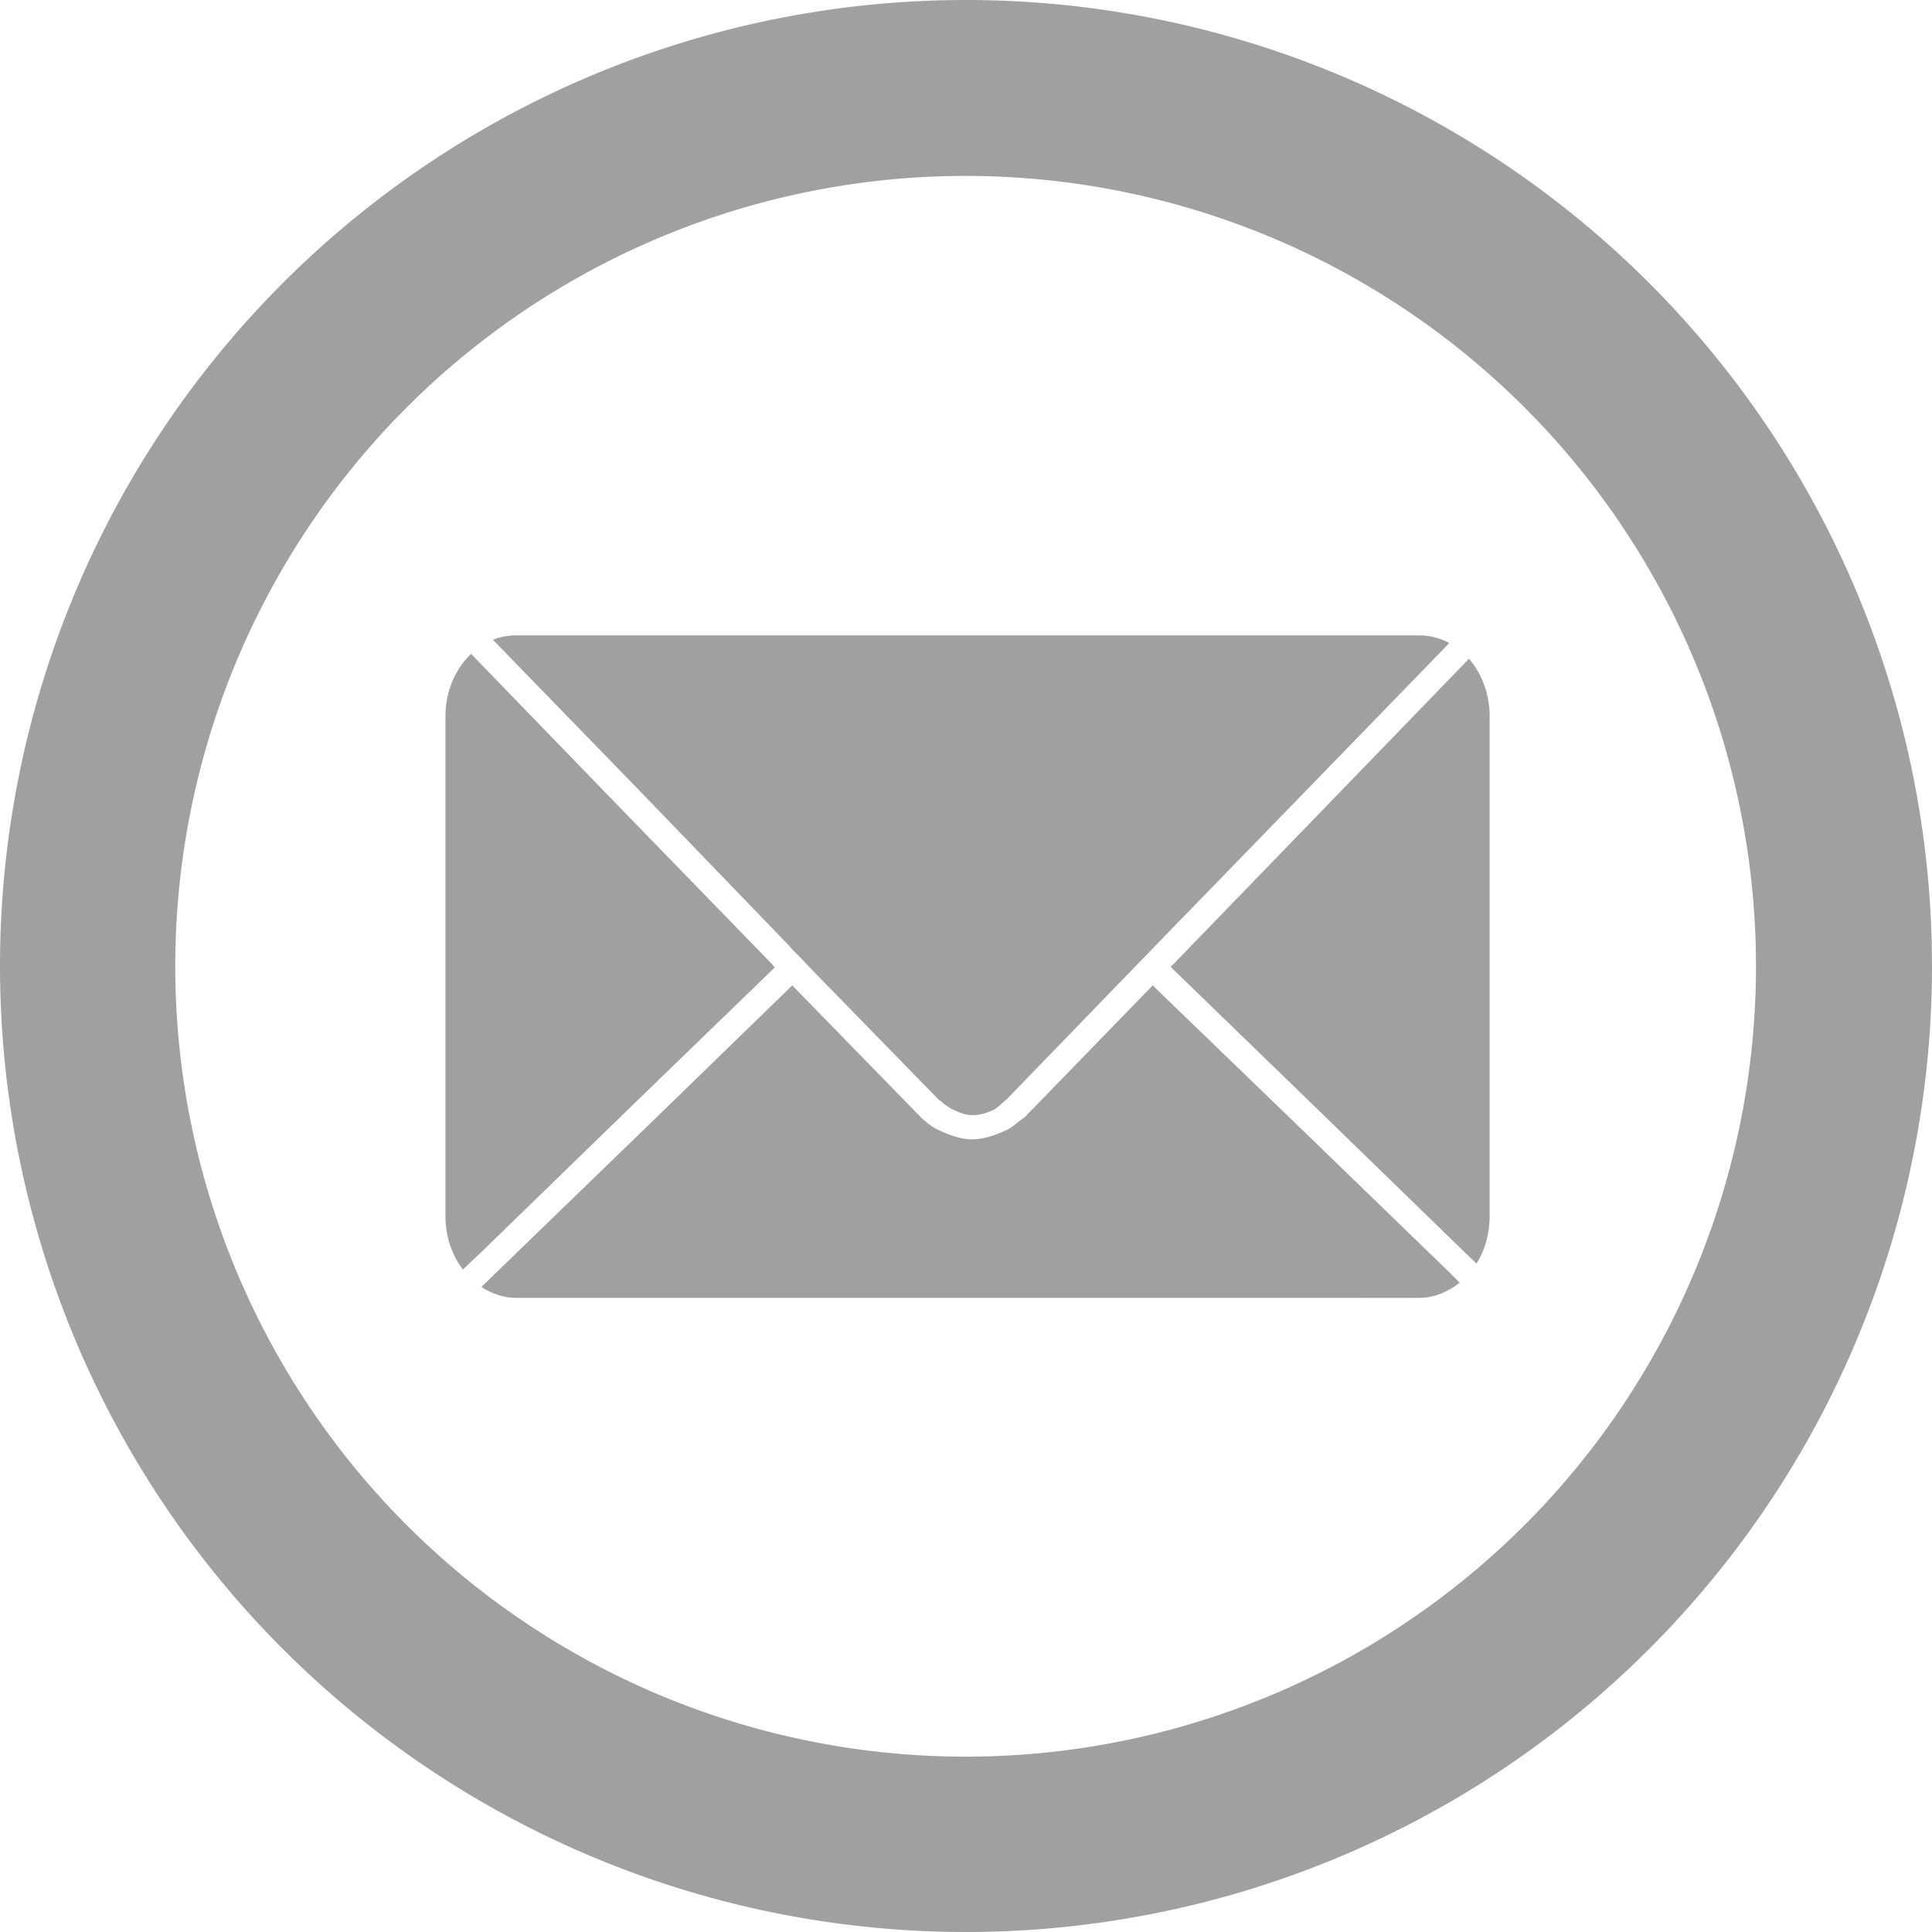
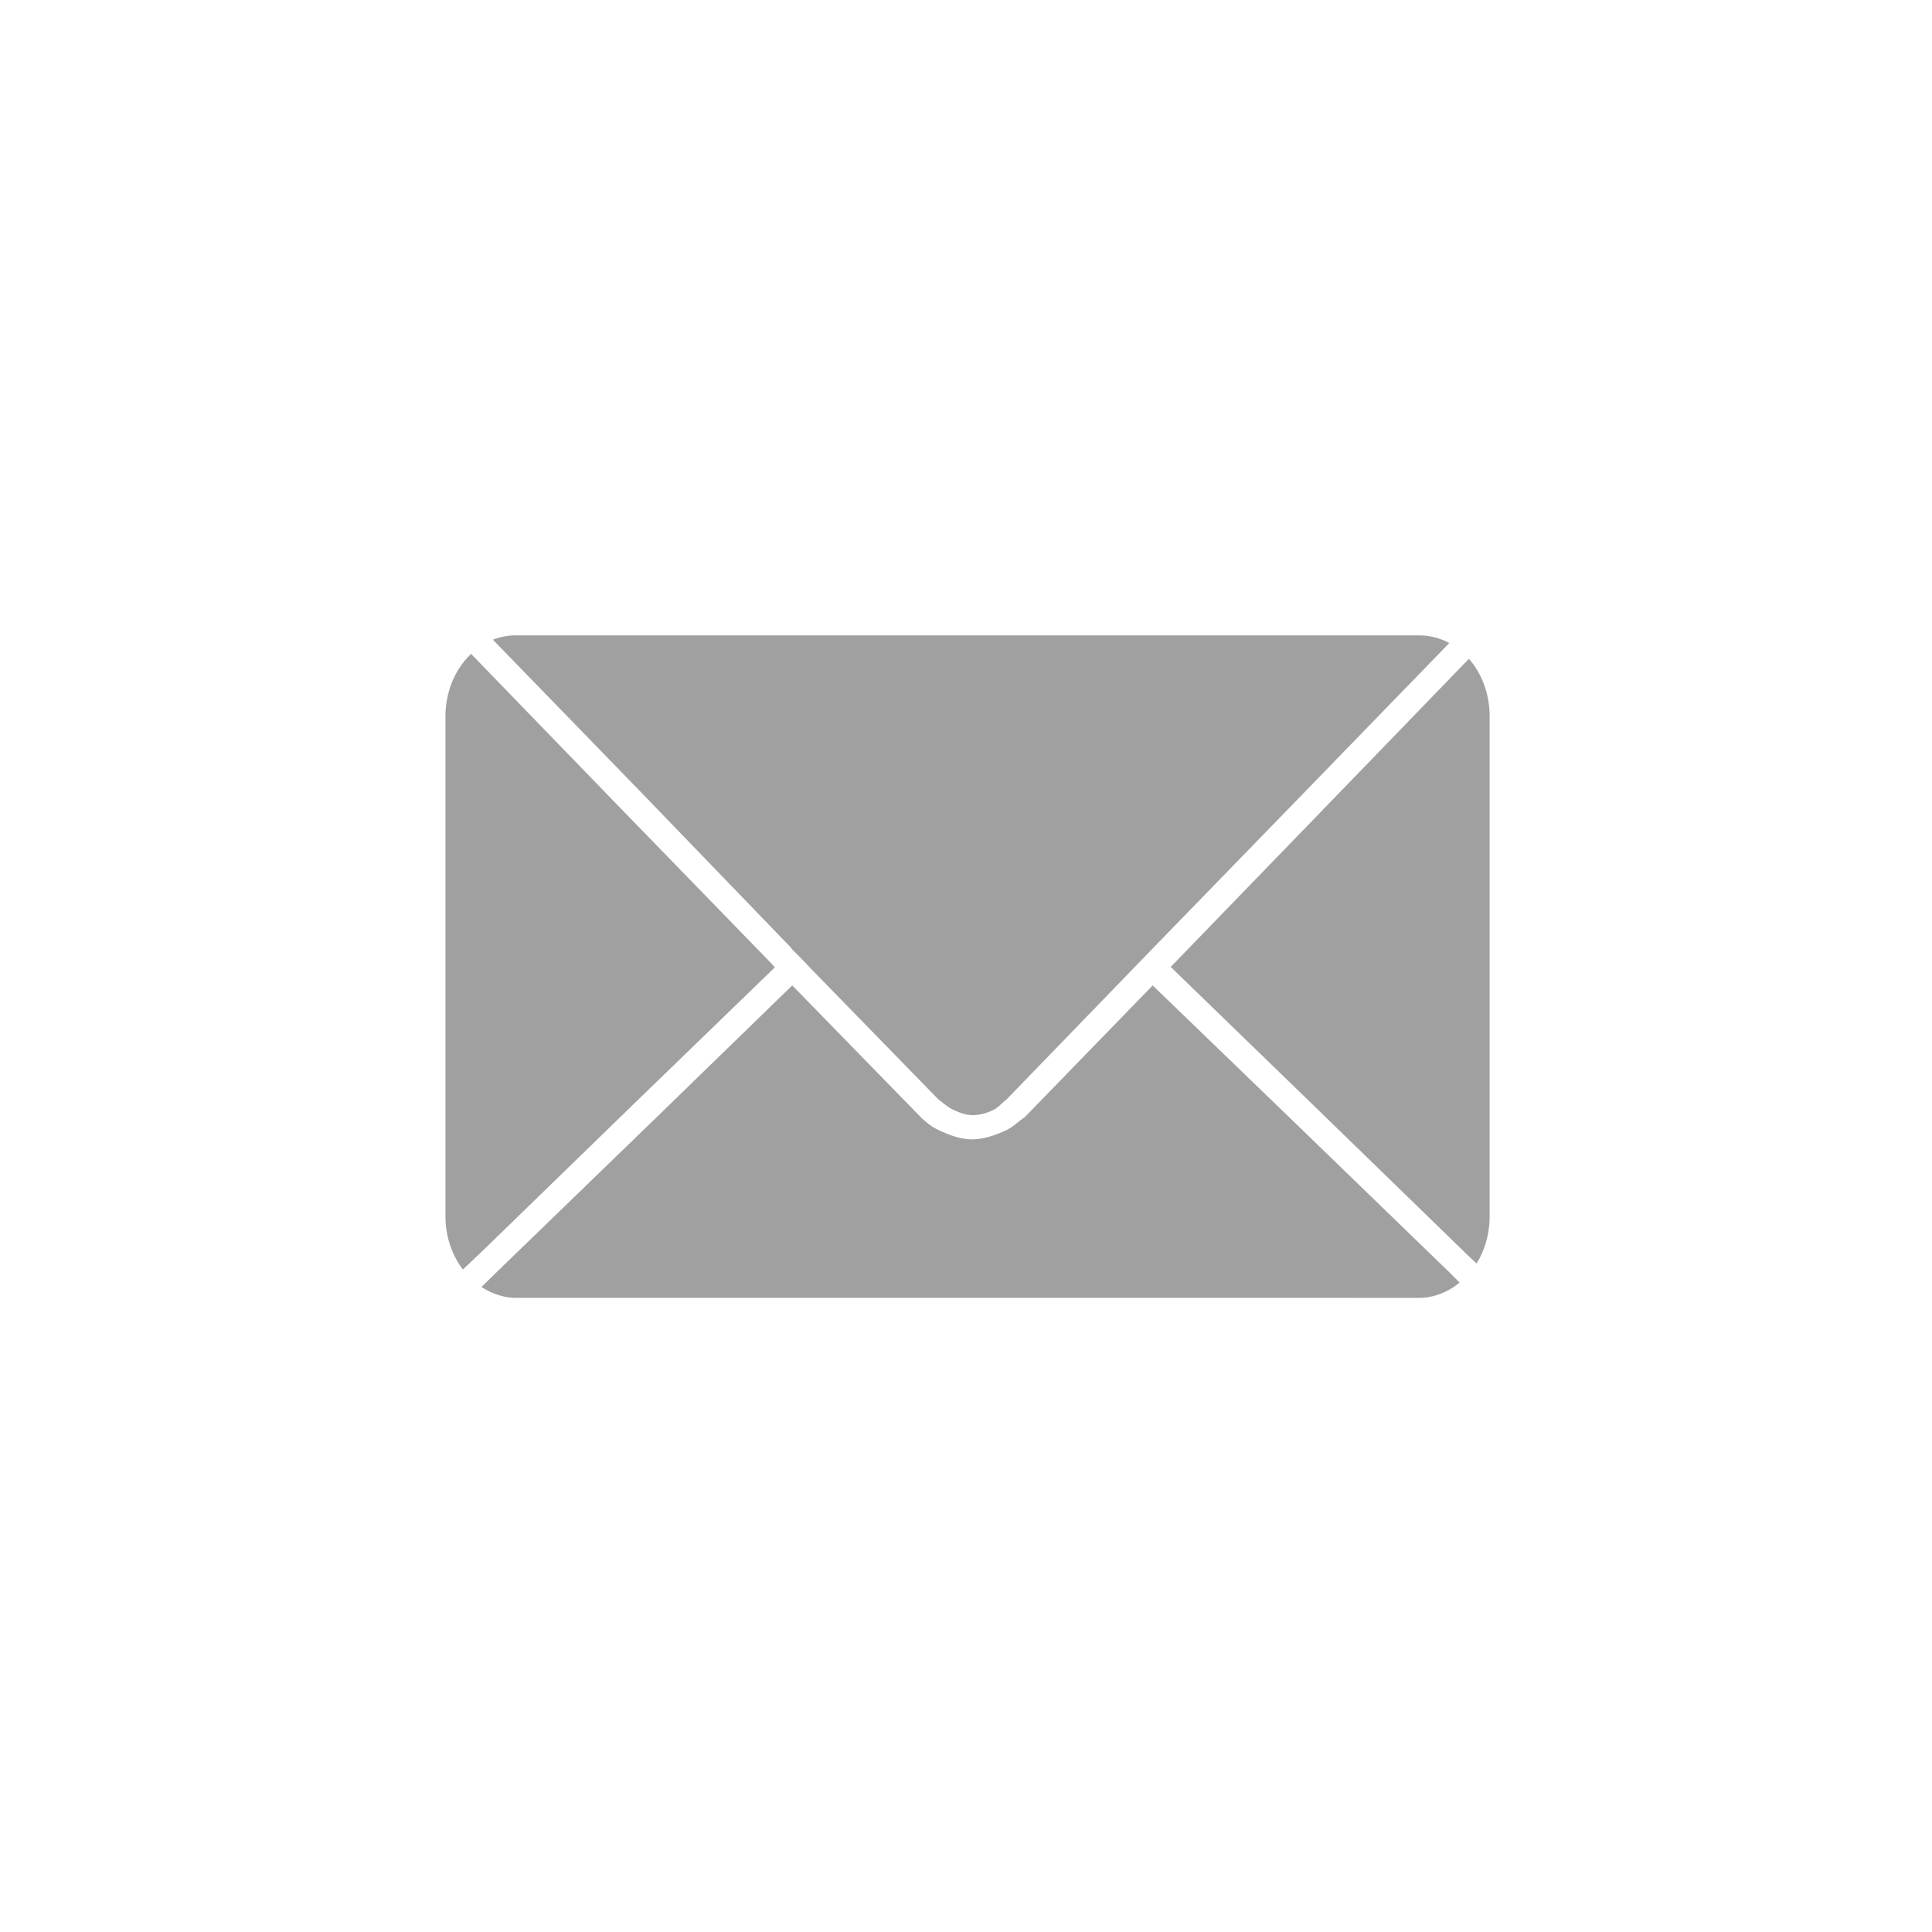
<svg xmlns="http://www.w3.org/2000/svg" xmlns:ns1="http://sodipodi.sourceforge.net/DTD/sodipodi-0.dtd" xmlns:ns2="http://www.inkscape.org/namespaces/inkscape" width="220mm" height="220mm" viewBox="0 0 220 220" version="1.1" id="svg7090" ns1:docname="mail.svg" ns2:version="0.92.2 (5c3e80d, 2017-08-06)">
  <defs id="defs7084" />
  <ns1:namedview id="base" pagecolor="#ffffff" bordercolor="#666666" borderopacity="1.0" ns2:pageopacity="0.0" ns2:pageshadow="2" ns2:zoom="1.0421539" ns2:cx="416.10836" ns2:cy="432.15973" ns2:document-units="mm" ns2:current-layer="layer1" showgrid="false" ns2:pagecheckerboard="true" ns2:window-width="2560" ns2:window-height="1335" ns2:window-x="-13" ns2:window-y="-13" ns2:window-maximized="1" />
  <g ns2:label="Ebene 1" ns2:groupmode="layer" id="layer1" transform="translate(10.042,-27.938)">
    <g style="opacity:1;stroke-width:0.977" transform="matrix(1.023,0,0,1.023,-13.226,-19.353)" id="g9096" />
-     <path d="M 209.958,137.938 A 110,110 0 0 1 100.645,247.936 110,110 0 0 1 -10.033,139.311 110,110 0 0 1 97.898,27.957 110,110 0 0 1 209.924,135.191 m -20.009,2.779 A 90,90 0 0 1 100.477,227.968 90,90 0 0 1 9.922,139.093 90,90 0 0 1 98.229,47.985 90,90 0 0 1 189.887,135.722" style="opacity:1;fill:#9e9e9e;fill-opacity:0.98;fill-rule:evenodd;stroke:none;stroke-width:0.01;stroke-miterlimit:4;stroke-dasharray:none;stroke-opacity:1;paint-order:fill markers stroke" id="path7640" ns2:connector-curvature="0" />
    <path style="fill:#9e9e9e;stroke-width:7.35;fill-opacity:0.98" ns2:connector-curvature="0" id="path9" d="m 48.755,100.288 c -0.942,0 -1.83,0.163 -2.67,0.497 l 16.827,17.324 17.014,17.634 0.31,0.374 0.497,0.497 0.497,0.497 0.993,1.055 14.592,14.963 c 0.242,0.151 0.948,0.803 1.498,1.079 0.709,0.354 1.476,0.681 2.267,0.709 0.854,0.03 1.727,-0.215 2.496,-0.588 0.576,-0.28 0.833,-0.681 1.5,-1.198 l 16.889,-17.447 17.075,-17.572 16.453,-16.95 a 7.222,7.222 0 0 0 -3.477,-0.87 H 48.755 Z m -5.154,2.11 c -1.794,1.701 -2.919,4.256 -2.919,7.141 v 56.875 c 0,2.335 0.749,4.457 1.987,6.084 l 2.358,-2.235 17.572,-17.075 15.585,-15.088 -0.31,-0.372 -17.075,-17.572 -17.075,-17.634 z m 113.626,0.56 -16.64,17.198 -17.014,17.572 -0.31,0.31 16.205,15.708 17.572,17.075 1.055,0.993 c 0.946,-1.518 1.49,-3.388 1.49,-5.402 v -56.875 c 0,-2.571 -0.89,-4.904 -2.358,-6.581 z m -77.055,37.191 -15.522,15.088 -17.634,17.075 -2.235,2.174 c 1.178,0.759 2.519,1.242 3.974,1.242 H 151.515 c 1.748,0 3.334,-0.672 4.657,-1.739 l -1.117,-1.117 -17.634,-17.075 -16.205,-15.647 -14.592,15.025 c -0.789,0.525 -1.317,1.105 -2.088,1.46 -1.242,0.574 -2.601,1.059 -3.968,1.039 -1.371,-0.022 -2.716,-0.558 -3.946,-1.162 -0.618,-0.304 -0.948,-0.606 -1.671,-1.212 z" />
  </g>
</svg>